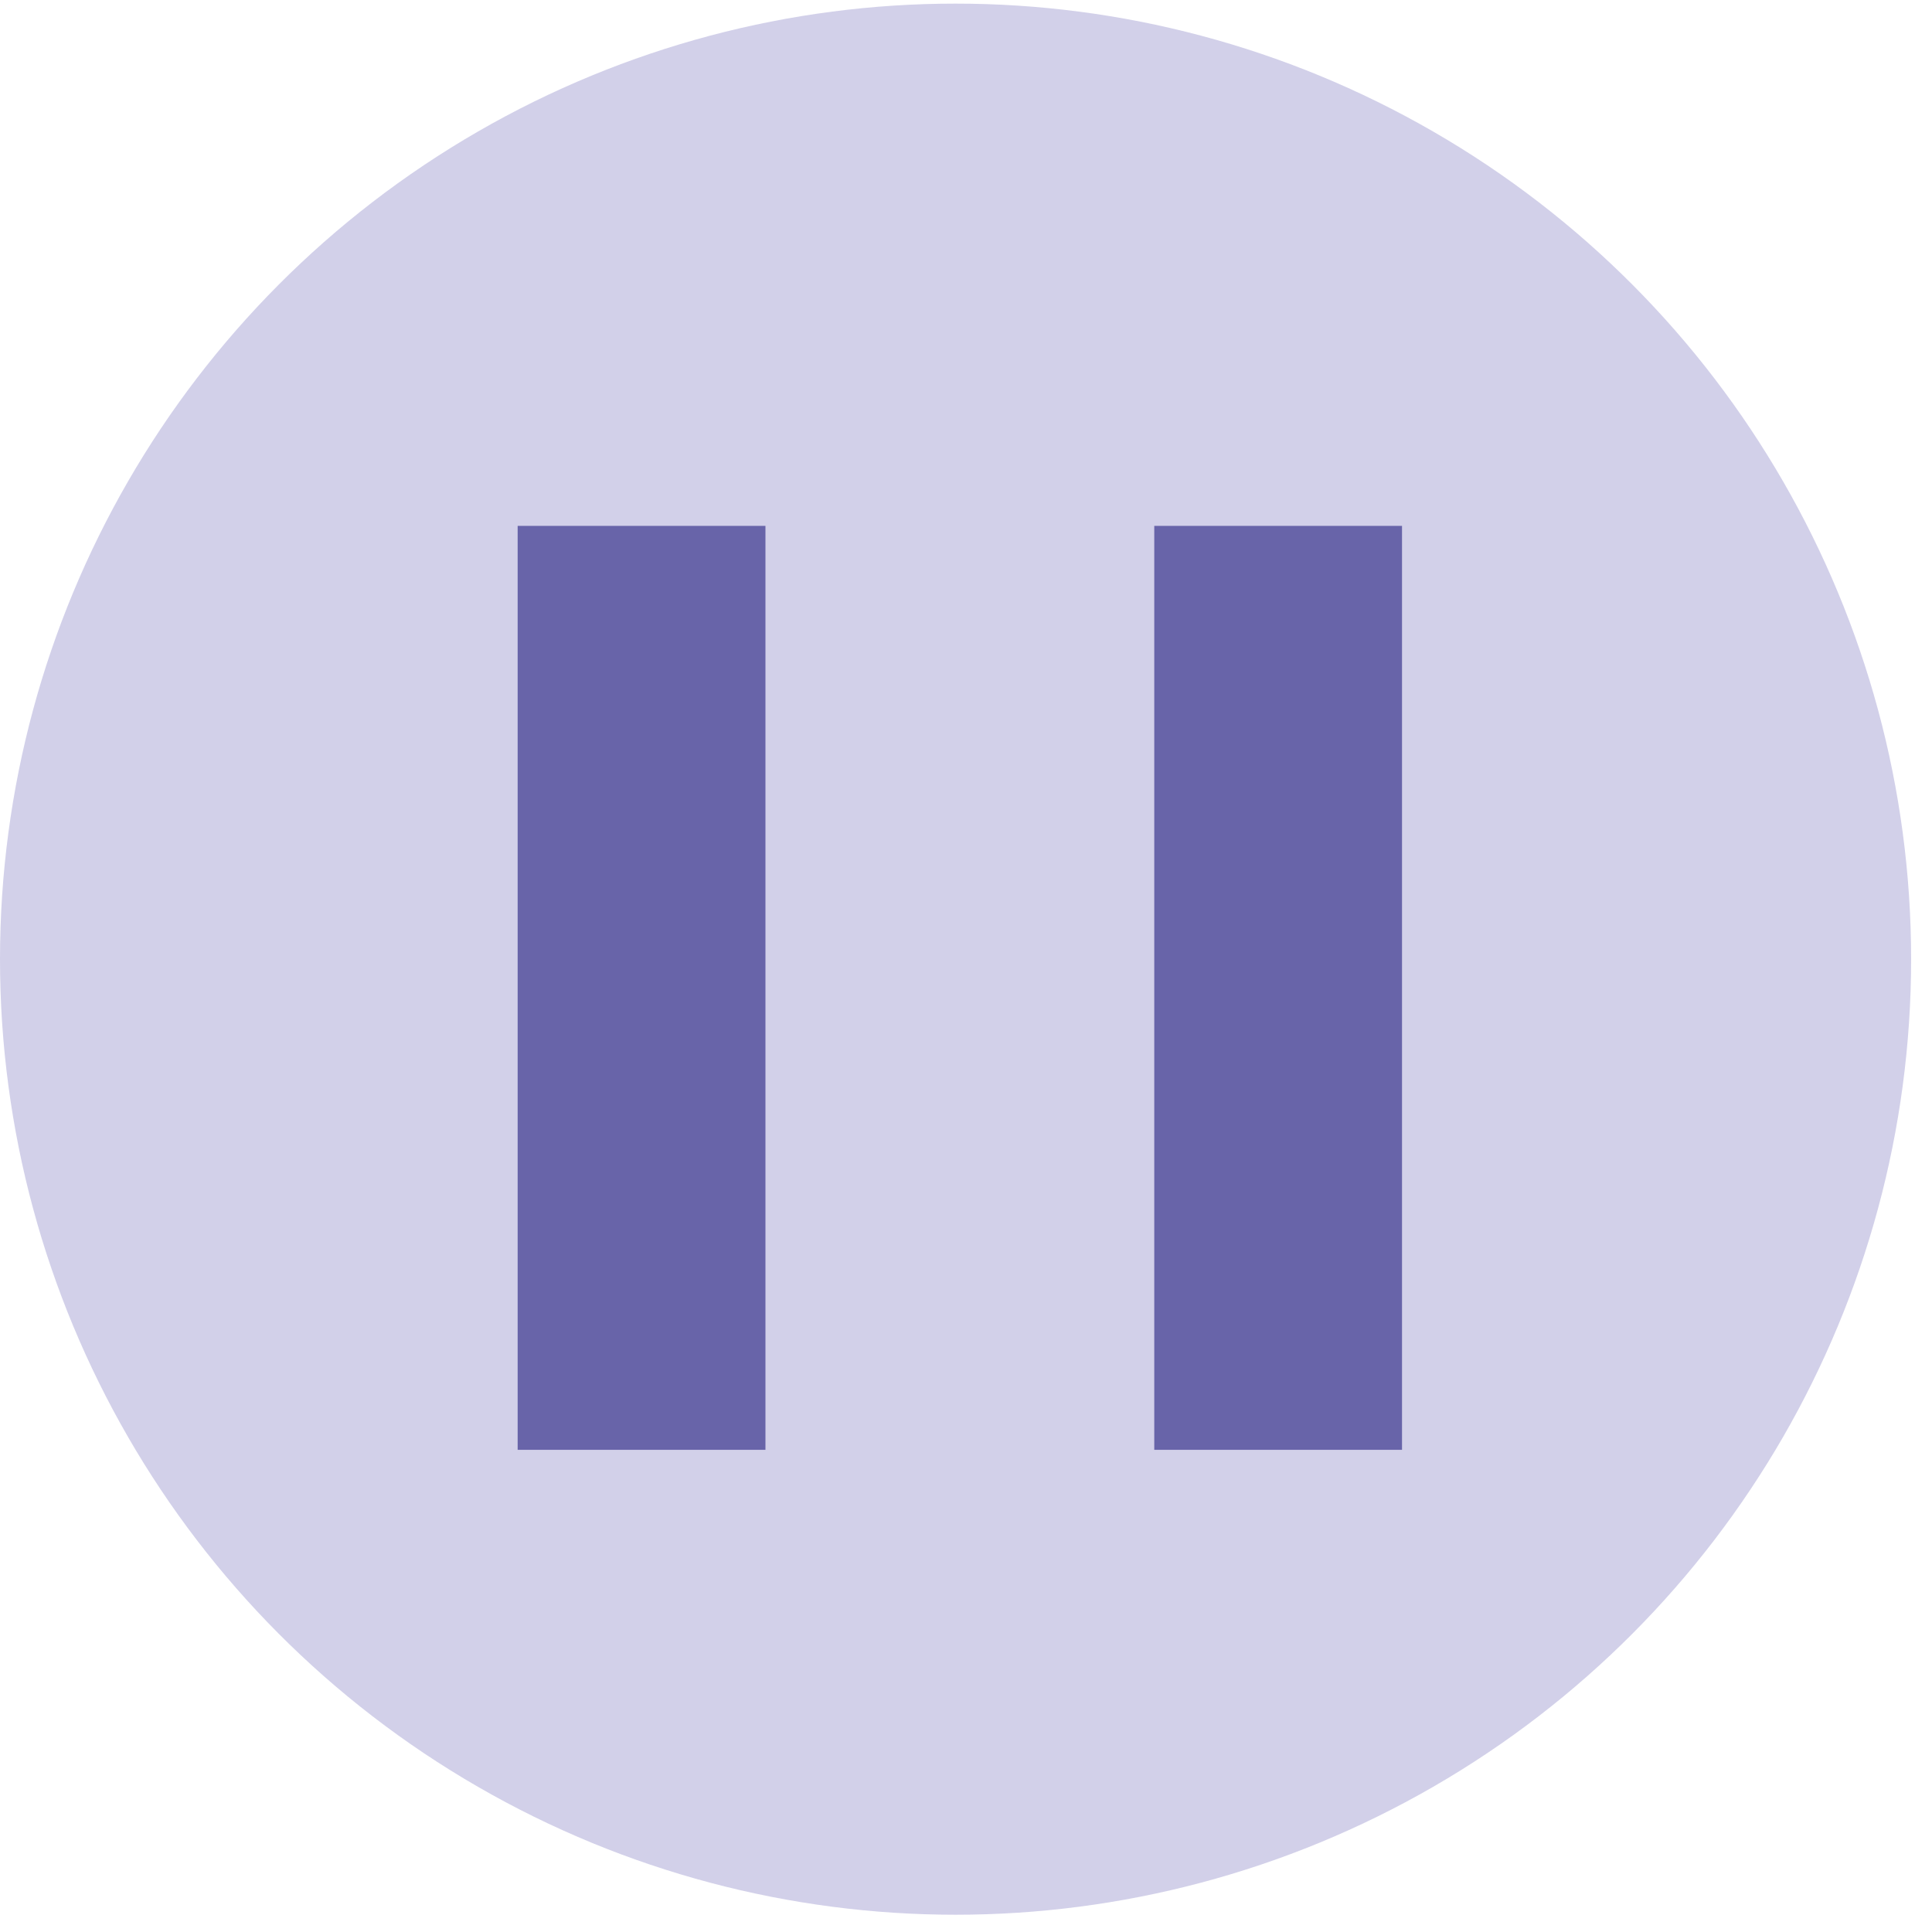
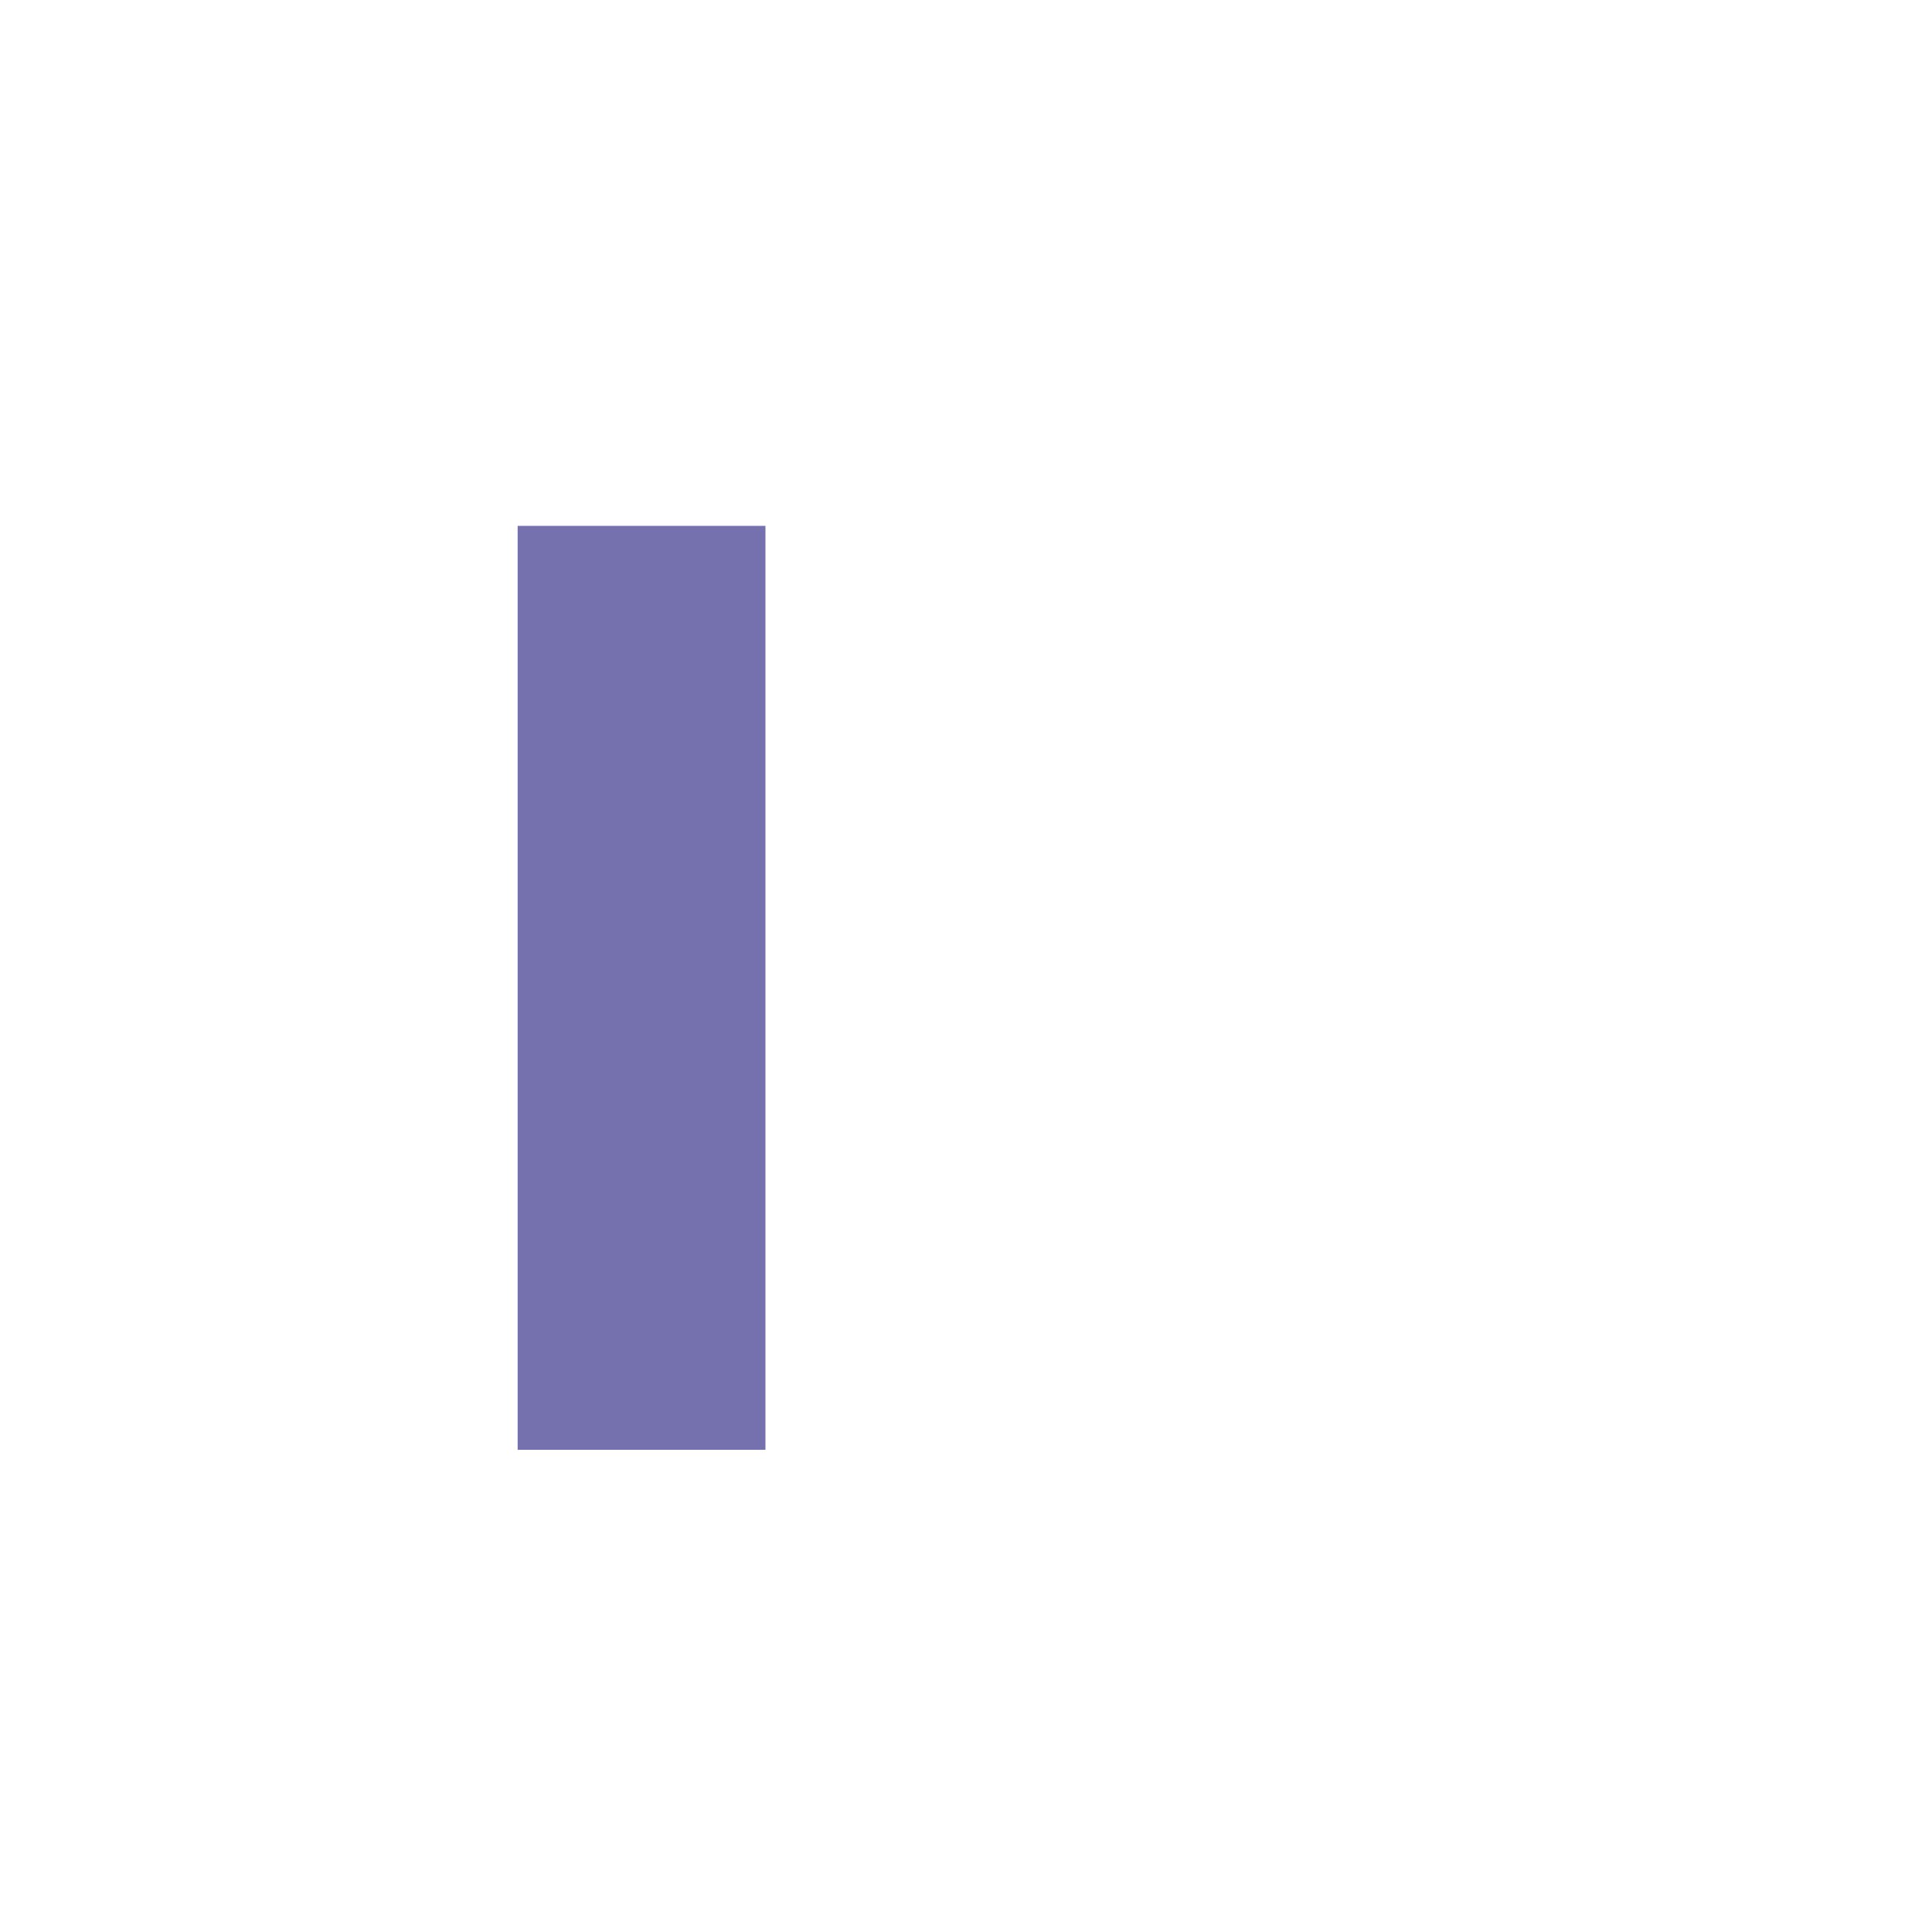
<svg xmlns="http://www.w3.org/2000/svg" width="47" height="47" viewBox="0 0 47 47" fill="none">
-   <circle cx="23.246" cy="23.334" r="23.246" fill="#6763B5" fill-opacity="0.3" />
-   <path d="M28.08 12.793H34.107V35.27H28.08V12.793Z" fill="#403B90" fill-opacity="0.72" />
  <path d="M12.593 12.793H18.621V35.27H12.593V12.793Z" fill="#403B90" fill-opacity="0.72" />
</svg>